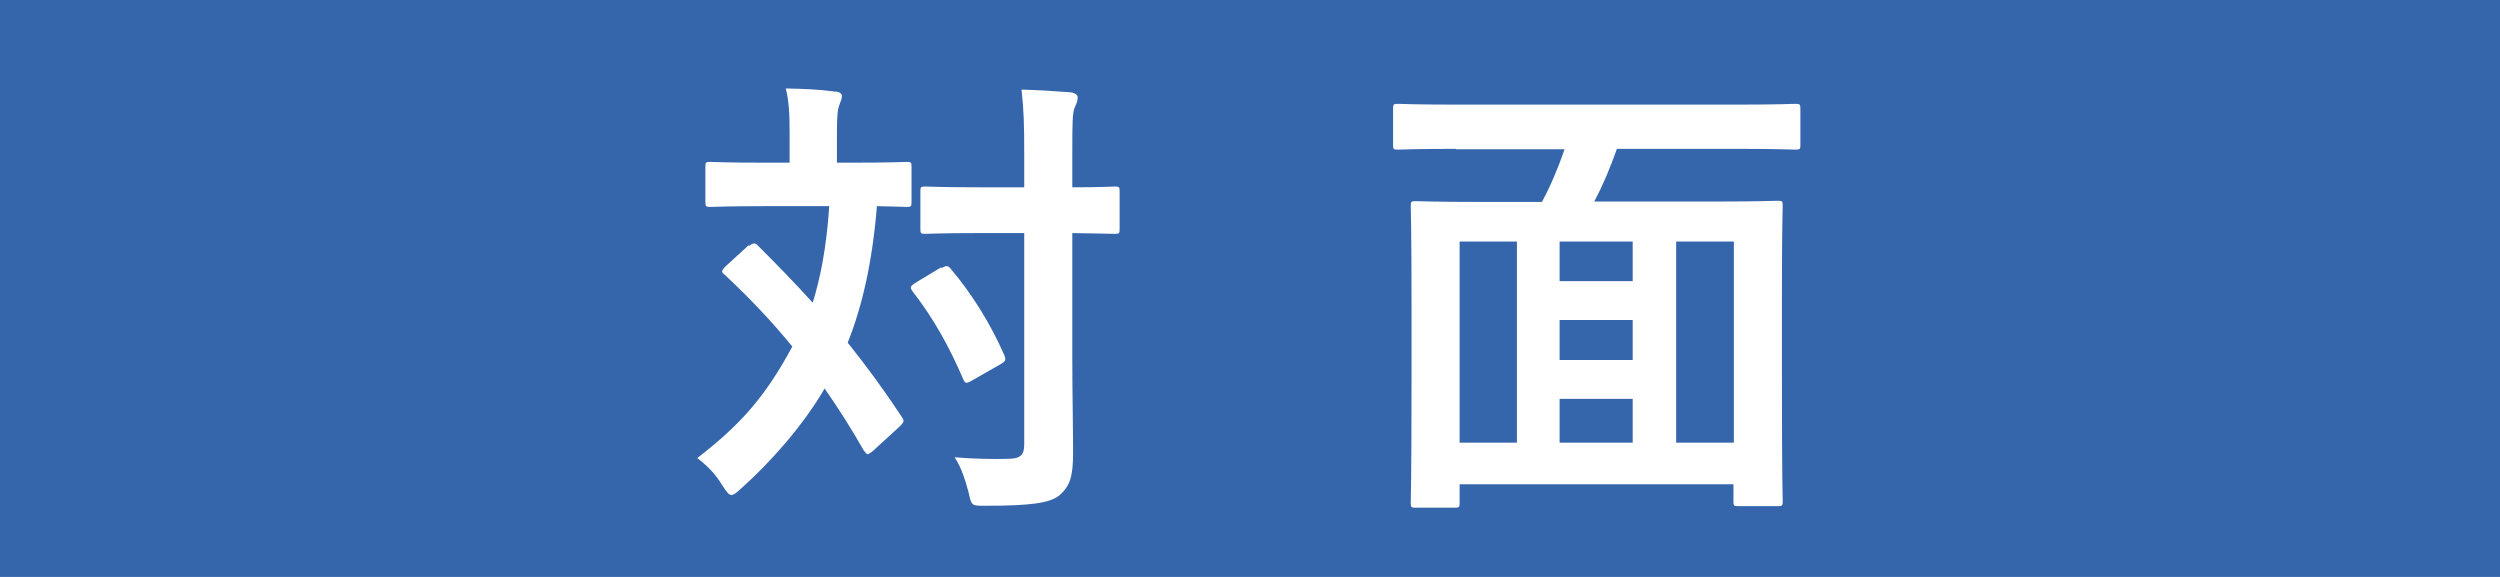
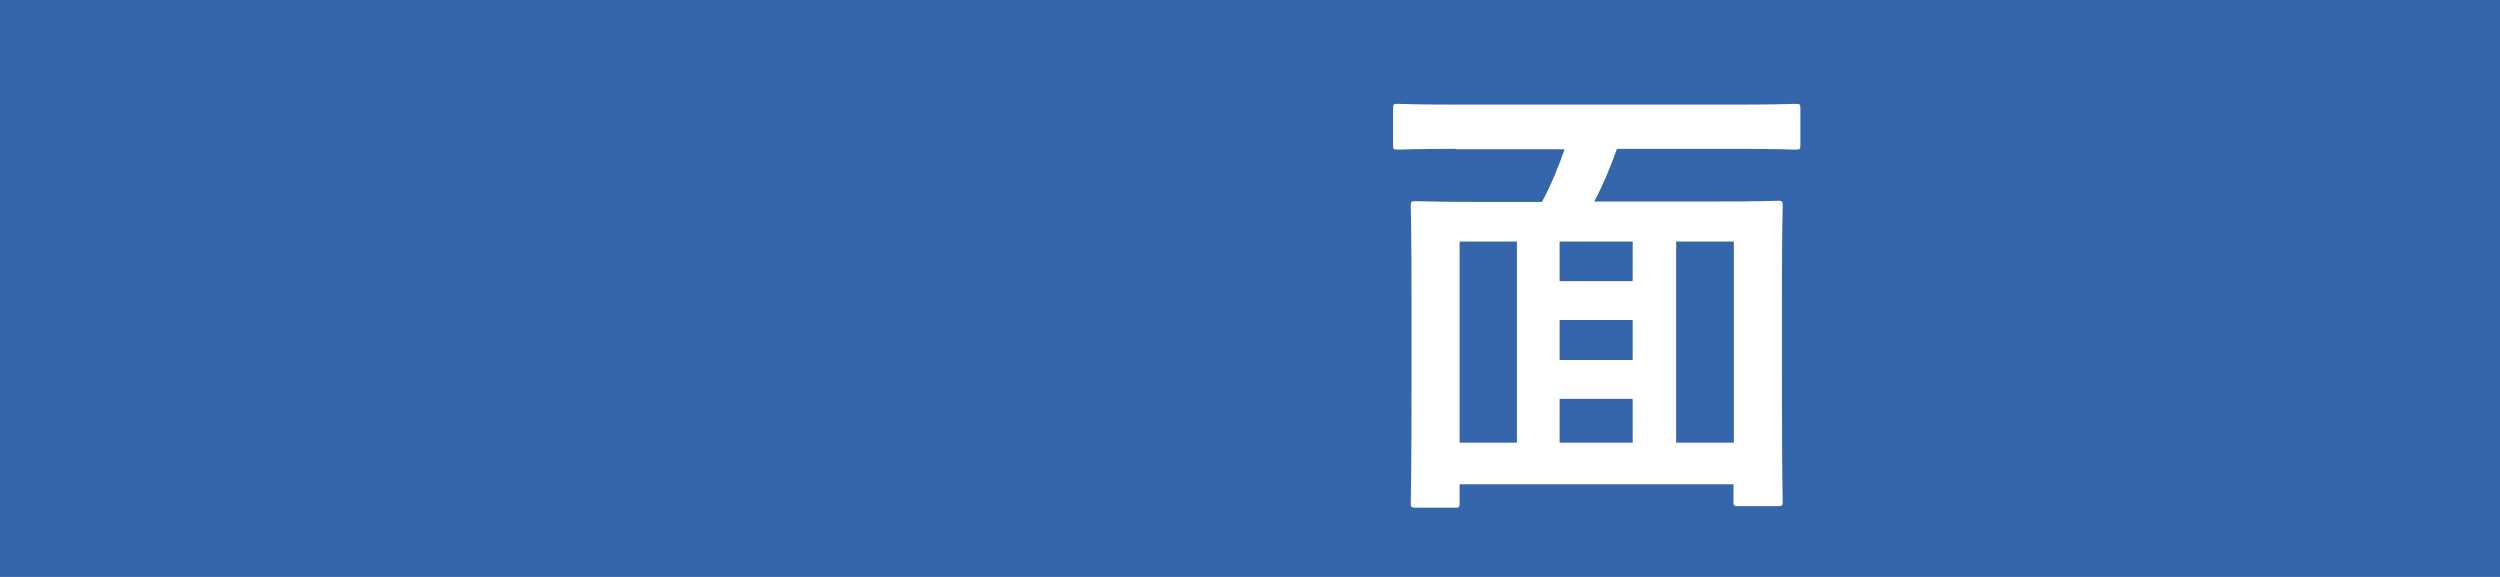
<svg xmlns="http://www.w3.org/2000/svg" id="b" width="65" height="15" viewBox="0 0 65 15">
  <defs>
    <style>.d{fill:#3566ac;}.d,.e{stroke-width:0px;}.e{fill:#fff;}</style>
  </defs>
  <g id="c">
    <rect class="d" width="65" height="15" />
-     <path class="e" d="M19.48,6.39s.08-.06.12-.06.07.01.11.06c.48.48.96.97,1.42,1.48.2-.64.36-1.44.43-2.51h-1.64c-1.03,0-1.38.02-1.45.02-.12,0-.13-.01-.13-.14v-.9c0-.12.01-.13.13-.13.07,0,.42.02,1.45.02h.61v-.77c0-.53-.02-.84-.1-1.16.44.01.83.02,1.27.08.12,0,.19.05.19.12,0,.08-.04.14-.07.24-.04.1-.06.25-.06.72v.77h.35c1.04,0,1.39-.02,1.46-.02.12,0,.13.01.13.13v.9c0,.13-.01.14-.13.14-.06,0-.26-.01-.77-.02-.12,1.46-.38,2.6-.76,3.55.49.61.96,1.25,1.4,1.92.07.1.08.13-.04.25l-.71.65s-.1.08-.13.08-.06-.04-.11-.11c-.31-.55-.65-1.08-1.01-1.6-.56.97-1.42,1.93-2.17,2.6-.12.11-.19.17-.25.17-.07,0-.13-.08-.24-.25-.17-.29-.4-.52-.65-.71,1.08-.84,1.74-1.54,2.47-2.9-.52-.64-1.1-1.25-1.75-1.86-.1-.07-.1-.11.01-.22l.6-.55ZM24.48,6.97c.12-.07.17-.07.24.02.55.65,1.03,1.42,1.39,2.24.05.12.04.16-.08.23l-.77.44c-.14.08-.17.07-.22-.05-.36-.84-.78-1.59-1.31-2.27-.08-.11-.06-.14.06-.22l.68-.41ZM27.88,9.34c0,.84.02,1.75.02,2.42,0,.61-.07.88-.37,1.13-.25.19-.74.26-1.91.26-.36,0-.36.01-.44-.36-.1-.37-.2-.66-.36-.9.47.04,1.01.05,1.37.04.35,0,.44-.1.44-.38v-5.49h-1.15c-1.01,0-1.34.02-1.42.02-.12,0-.13-.01-.13-.13v-.97c0-.12.01-.13.13-.13.07,0,.41.02,1.42.02h1.15v-.85c0-.77-.01-1.15-.07-1.69.43.01.88.04,1.27.07.12.01.19.07.19.13,0,.11-.04.17-.07.25-.07.14-.07.41-.07,1.21v.88c.76,0,1.04-.02,1.1-.02.12,0,.13.01.13.13v.97c0,.12-.01.13-.13.13-.06,0-.35-.01-1.1-.02v3.29Z" />
    <path class="e" d="M37.86,3.87c-1.07,0-1.44.02-1.51.02-.12,0-.13-.01-.13-.12v-.94c0-.12.01-.13.13-.13.07,0,.44.02,1.51.02h7.3c1.08,0,1.44-.02,1.51-.02.13,0,.14.01.14.13v.94c0,.11-.01.12-.14.12-.07,0-.43-.02-1.51-.02h-3.12c-.17.48-.36.94-.59,1.37h3.14c1.14,0,1.55-.02,1.63-.02.12,0,.13.01.13.13,0,.07-.02.6-.02,2.27v2.17c0,2.66.02,3.17.02,3.24,0,.12-.01.13-.13.13h-1.02c-.12,0-.13-.01-.13-.13v-.44h-7.12v.48c0,.12-.01.13-.13.13h-1.01c-.12,0-.13-.01-.13-.13,0-.08.02-.59.02-3.26v-1.92c0-1.92-.02-2.45-.02-2.53,0-.12.01-.13.13-.13.08,0,.49.02,1.63.02h1.65c.23-.42.43-.91.59-1.37h-2.83ZM37.95,11.51h1.49v-5.23h-1.49v5.23ZM42.45,7.31v-1.03h-1.9v1.03h1.9ZM42.45,9.36v-1.04h-1.9v1.04h1.9ZM42.45,11.51v-1.14h-1.9v1.14h1.9ZM43.58,6.28v5.23h1.5v-5.23h-1.5Z" />
  </g>
</svg>